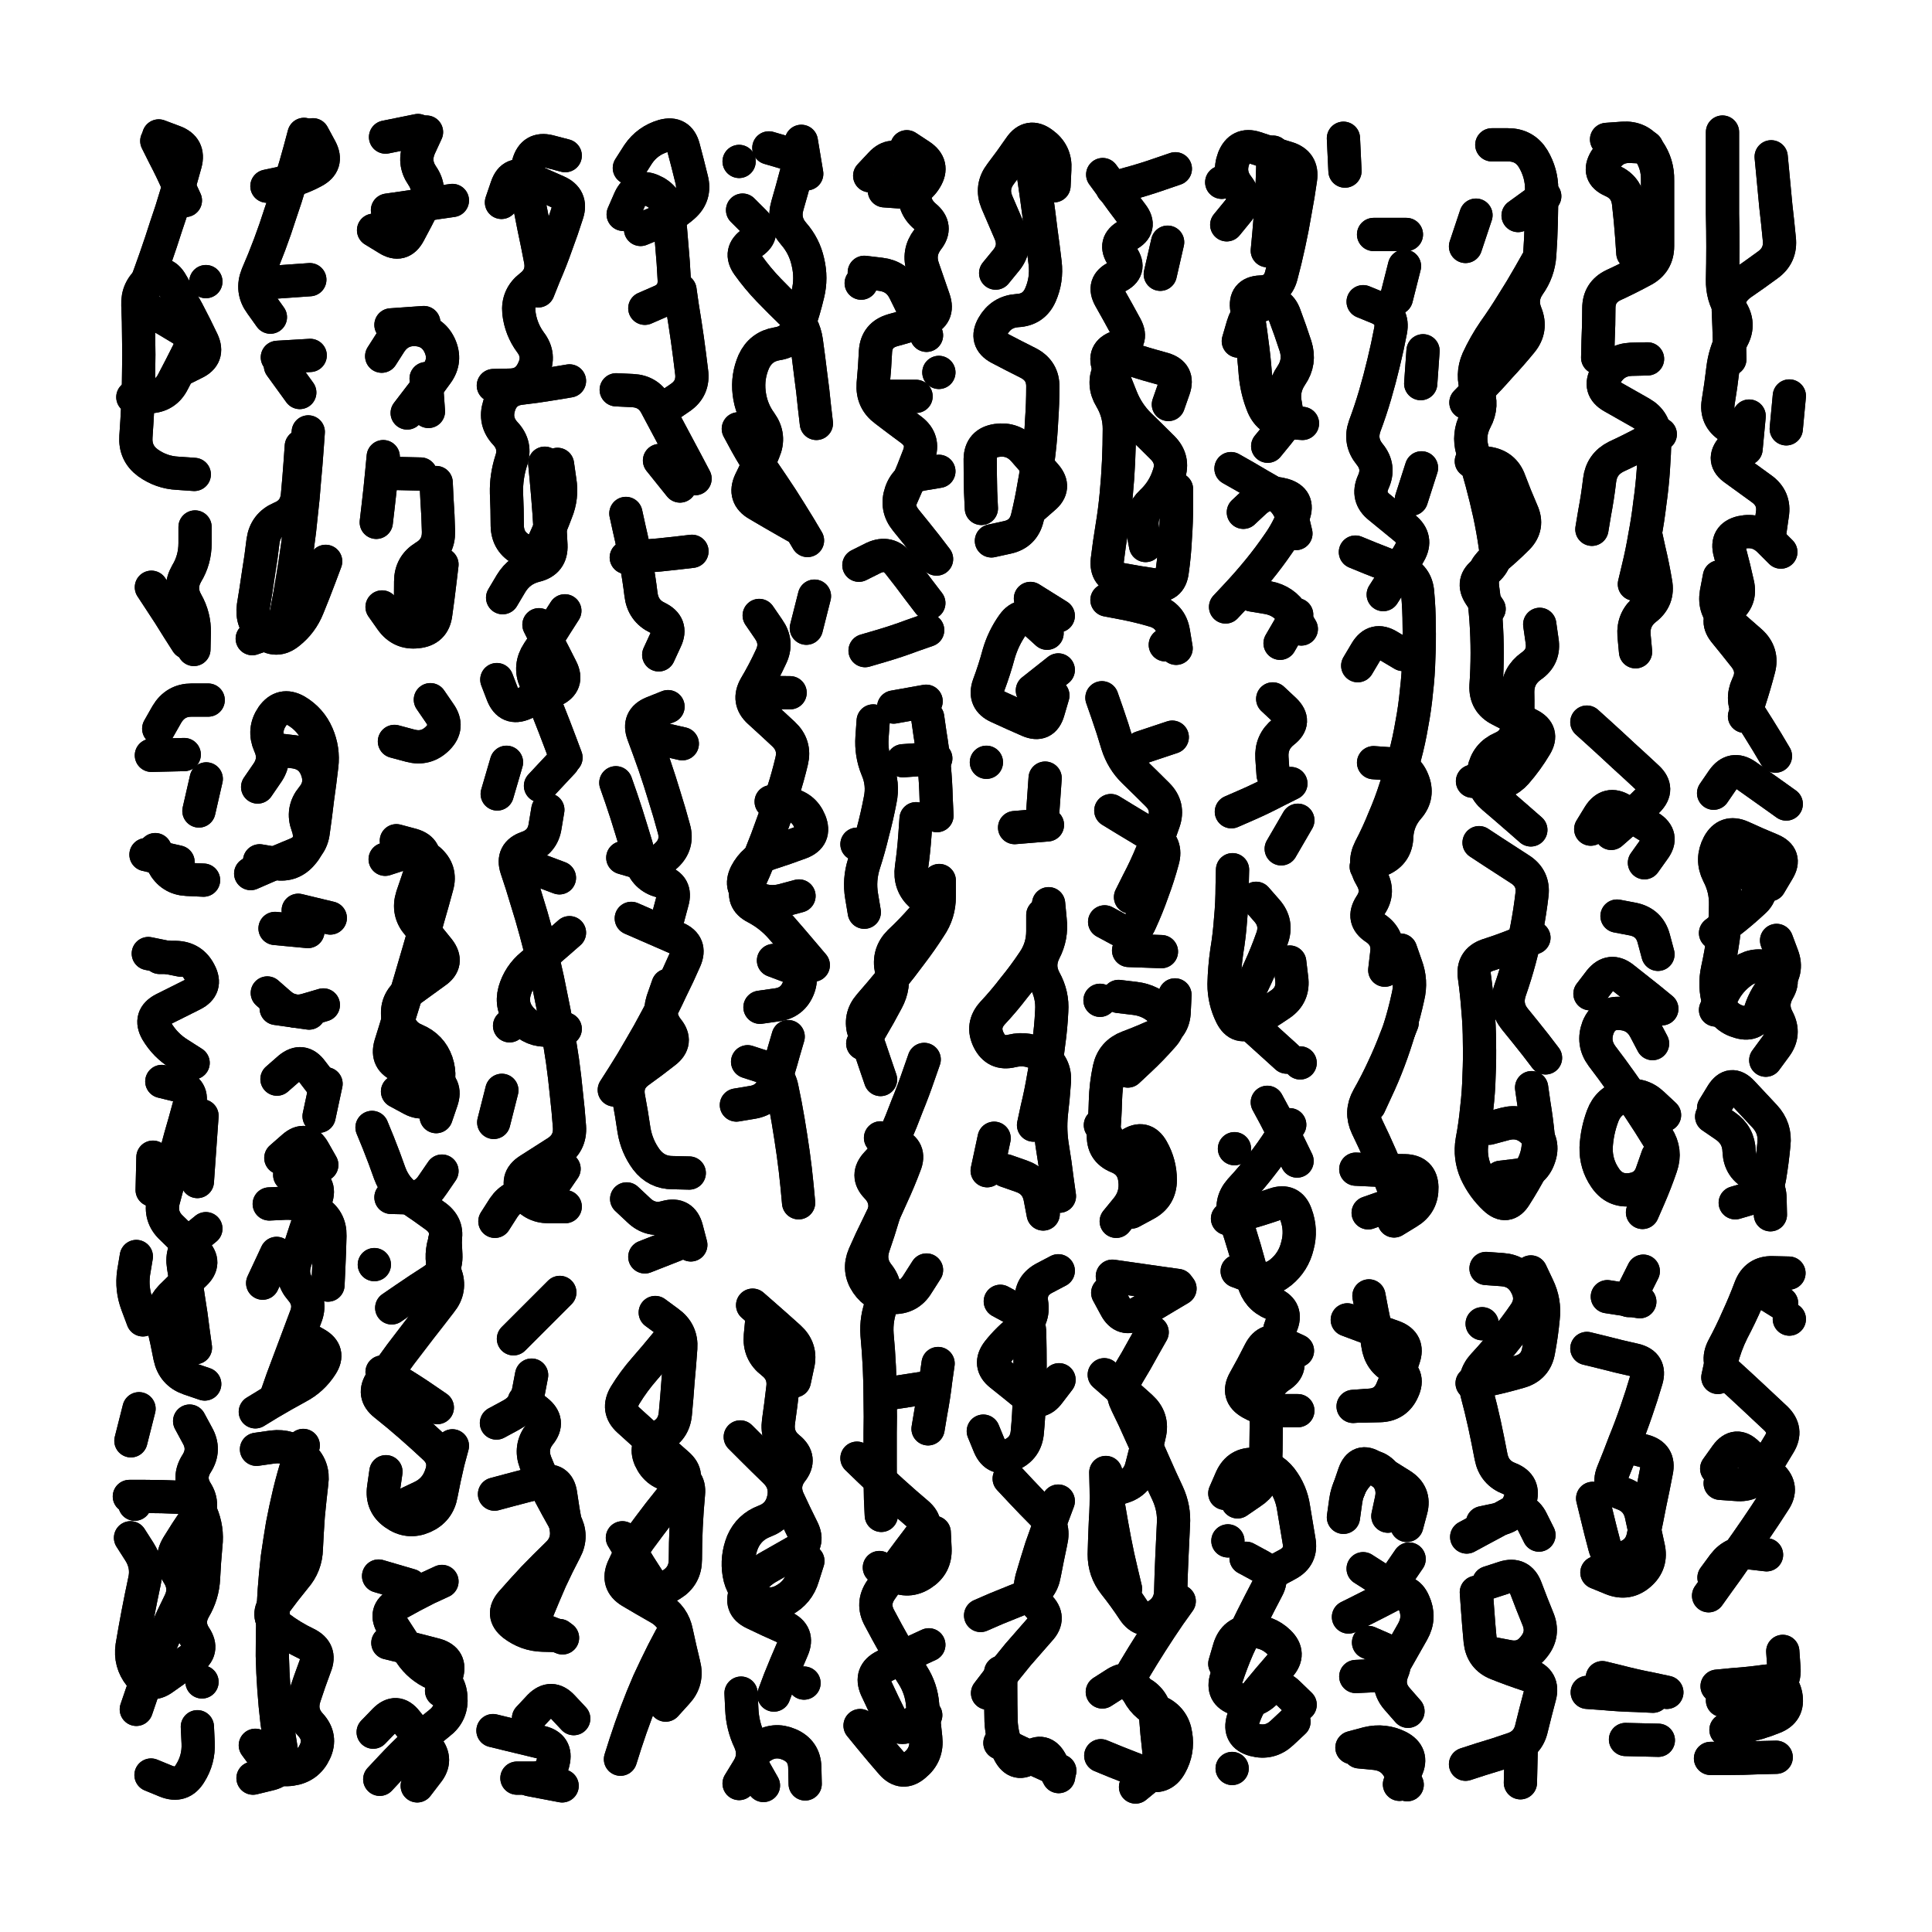
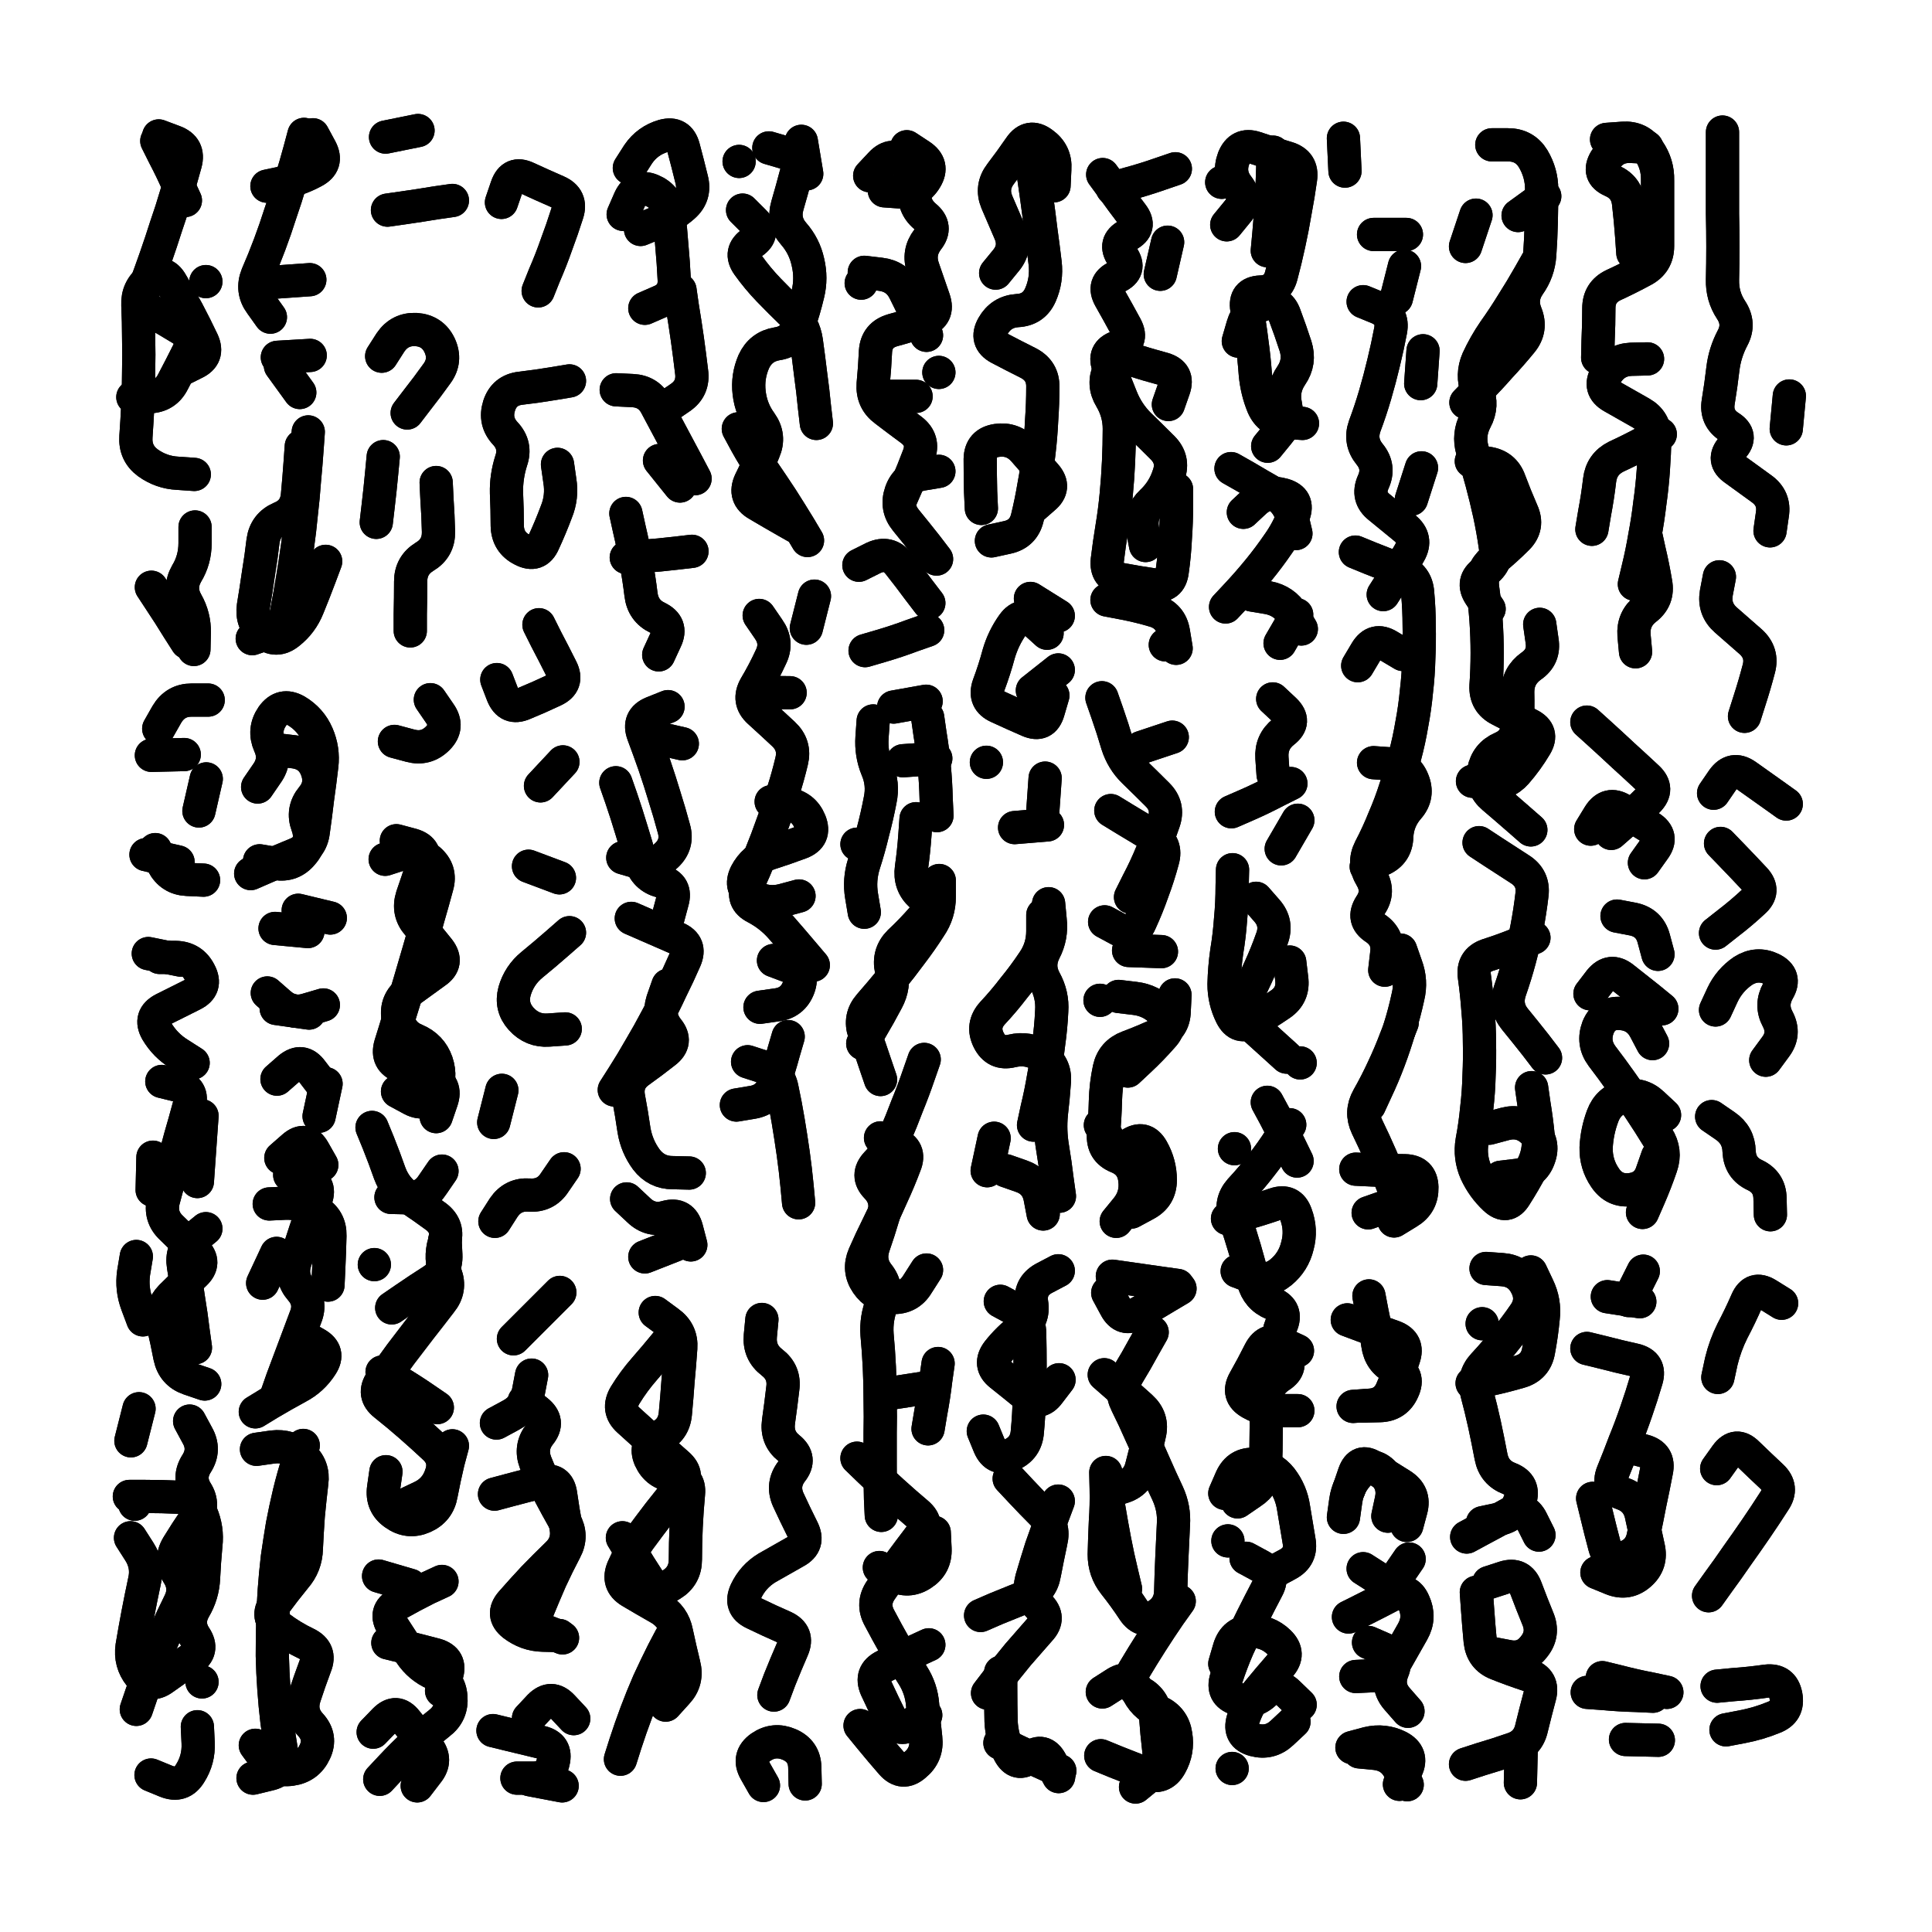
<svg xmlns="http://www.w3.org/2000/svg" viewBox="0 0 5000 5000">
  <title>Infinite Scribble #4824</title>
  <defs>
    <filter id="piece_4824_1_1_filter" x="-100" y="-100" width="5200" height="5200" filterUnits="userSpaceOnUse">
      <feTurbulence result="lineShape_distorted_turbulence" type="turbulence" baseFrequency="11627e-6" numOctaves="3" />
      <feGaussianBlur in="lineShape_distorted_turbulence" result="lineShape_distorted_turbulence_smoothed" stdDeviation="10320e-3" />
      <feDisplacementMap in="SourceGraphic" in2="lineShape_distorted_turbulence_smoothed" result="lineShape_distorted_results_shifted" scale="6880e-2" xChannelSelector="R" yChannelSelector="G" />
      <feOffset in="lineShape_distorted_results_shifted" result="lineShape_distorted" dx="-1720e-2" dy="-1720e-2" />
      <feGaussianBlur in="lineShape_distorted" result="lineShape_1" stdDeviation="4300e-3" />
      <feColorMatrix in="lineShape_1" result="lineShape" type="matrix" values="1 0 0 0 0  0 1 0 0 0  0 0 1 0 0  0 0 0 5160e-3 -2580e-3" />
      <feGaussianBlur in="lineShape" result="shrank_blurred" stdDeviation="10000e-3" />
      <feColorMatrix in="shrank_blurred" result="shrank" type="matrix" values="1 0 0 0 0 0 1 0 0 0 0 0 1 0 0 0 0 0 7200e-3 -3900e-3" />
      <feColorMatrix in="lineShape" result="border_filled" type="matrix" values="0.5 0 0 0 -0.15  0 0.5 0 0 -0.15  0 0 0.5 0 -0.15  0 0 0 1 0" />
      <feComposite in="border_filled" in2="shrank" result="border" operator="out" />
      <feColorMatrix in="lineShape" result="adjustedColor" type="matrix" values="0.95 0 0 0 -0.05  0 0.95 0 0 -0.05  0 0 0.95 0 -0.05  0 0 0 1 0" />
      <feMorphology in="lineShape" result="frost1_shrink" operator="erode" radius="8600e-3" />
      <feColorMatrix in="frost1_shrink" result="frost1" type="matrix" values="2 0 0 0 0.05  0 2 0 0 0.05  0 0 2 0 0.05  0 0 0 0.5 0" />
      <feMorphology in="lineShape" result="frost2_shrink" operator="erode" radius="25800e-3" />
      <feColorMatrix in="frost2_shrink" result="frost2" type="matrix" values="2 0 0 0 0.35  0 2 0 0 0.35  0 0 2 0 0.35  0 0 0 0.5 0" />
      <feMerge result="shapes_linestyle_colors">
        <feMergeNode in="frost1" />
        <feMergeNode in="frost2" />
      </feMerge>
      <feTurbulence result="shapes_linestyle_linestyle_turbulence" type="turbulence" baseFrequency="348e-3" numOctaves="2" />
      <feDisplacementMap in="shapes_linestyle_colors" in2="shapes_linestyle_linestyle_turbulence" result="frost" scale="-57333e-3" xChannelSelector="R" yChannelSelector="G" />
      <feMerge result="shapes_linestyle">
        <feMergeNode in="adjustedColor" />
        <feMergeNode in="frost" />
      </feMerge>
      <feComposite in="shapes_linestyle" in2="shrank" result="shapes_linestyle_cropped" operator="atop" />
      <feComposite in="border" in2="shapes_linestyle_cropped" result="shapes" operator="over" />
    </filter>
    <filter id="piece_4824_1_1_shadow" x="-100" y="-100" width="5200" height="5200" filterUnits="userSpaceOnUse">
      <feColorMatrix in="SourceGraphic" result="result_blackened" type="matrix" values="0 0 0 0 0  0 0 0 0 0  0 0 0 0 0  0 0 0 0.8 0" />
      <feGaussianBlur in="result_blackened" result="result_blurred" stdDeviation="25800e-3" />
      <feComposite in="SourceGraphic" in2="result_blurred" result="result" operator="over" />
    </filter>
    <filter id="piece_4824_1_1_overall" x="-100" y="-100" width="5200" height="5200" filterUnits="userSpaceOnUse">
      <feTurbulence result="background_texture_bumps" type="fractalNoise" baseFrequency="69e-3" numOctaves="3" />
      <feDiffuseLighting in="background_texture_bumps" result="background_texture" surfaceScale="1" diffuseConstant="2" lighting-color="#aaa">
        <feDistantLight azimuth="225" elevation="20" />
      </feDiffuseLighting>
      <feColorMatrix in="background_texture" result="background_texturelightened" type="matrix" values="0.6 0 0 0 0.8  0 0.6 0 0 0.8  0 0 0.6 0 0.8  0 0 0 1 0" />
      <feColorMatrix in="SourceGraphic" result="background_darkened" type="matrix" values="2 0 0 0 -1  0 2 0 0 -1  0 0 2 0 -1  0 0 0 1 0" />
      <feMorphology in="background_darkened" result="background_glow_1_thicken" operator="dilate" radius="0" />
      <feColorMatrix in="background_glow_1_thicken" result="background_glow_1_thicken_colored" type="matrix" values="0 0 0 0 0  0 0 0 0 0  0 0 0 0 0  0 0 0 0.7 0" />
      <feGaussianBlur in="background_glow_1_thicken_colored" result="background_glow_1" stdDeviation="57200e-3" />
      <feMorphology in="background_darkened" result="background_glow_2_thicken" operator="dilate" radius="0" />
      <feColorMatrix in="background_glow_2_thicken" result="background_glow_2_thicken_colored" type="matrix" values="0 0 0 0 0  0 0 0 0 0  0 0 0 0 0  0 0 0 0 0" />
      <feGaussianBlur in="background_glow_2_thicken_colored" result="background_glow_2" stdDeviation="0" />
      <feComposite in="background_glow_1" in2="background_glow_2" result="background_glow" operator="out" />
      <feBlend in="background_glow" in2="background_texturelightened" result="background" mode="normal" />
    </filter>
    <clipPath id="piece_4824_1_1_clip">
      <rect x="0" y="0" width="5000" height="5000" />
    </clipPath>
    <g id="layer_2" filter="url(#piece_4824_1_1_filter)" stroke-width="86" stroke-linecap="round" fill="none">
      <path d="M 428 369 Q 428 369 468 384 Q 508 399 497 440 Q 486 481 473 522 Q 461 563 447 603 Q 434 644 420 684 Q 406 724 391 764 Q 376 804 413 825 Q 450 846 486 868 Q 523 891 504 929 Q 485 967 465 1005 Q 446 1043 403 1044 L 361 1045 M 409 1537 Q 409 1537 432 1572 Q 456 1608 478 1644 L 501 1680 M 550 746 L 550 746" stroke="hsl(92,100%,57%)" />
      <path d="M 797 1172 Q 797 1172 794 1214 Q 791 1257 787 1299 Q 783 1342 743 1358 Q 704 1375 698 1417 Q 693 1460 686 1502 Q 680 1544 673 1586 Q 667 1628 699 1655 Q 732 1682 765 1655 Q 798 1629 814 1589 Q 830 1550 845 1510 L 860 1470 M 743 964 L 793 1033 M 804 365 Q 804 365 793 406 Q 782 447 769 488 Q 757 529 743 569 Q 730 610 715 650 Q 700 690 683 729 Q 667 769 692 803 L 717 838" stroke="hsl(120,100%,57%)" />
      <path d="M 1146 1266 Q 1146 1266 1148 1308 Q 1151 1351 1152 1393 Q 1153 1436 1116 1458 Q 1080 1480 1080 1522 Q 1080 1565 1079 1607 L 1079 1650 M 1071 1086 Q 1071 1086 1097 1052 Q 1123 1019 1148 984 Q 1173 950 1155 911 Q 1137 873 1094 870 Q 1052 868 1028 903 L 1005 939 M 1020 561 Q 1020 561 1062 555 Q 1104 549 1146 542 L 1188 536 M 1009 1199 Q 1009 1199 1005 1241 Q 1001 1284 996 1326 L 991 1369 M 1099 355 L 1015 372" stroke="hsl(150,100%,55%)" />
-       <path d="M 1435 2113 Q 1435 2113 1428 2155 Q 1422 2197 1381 2211 Q 1341 2225 1354 2265 Q 1368 2306 1380 2347 Q 1393 2388 1404 2429 Q 1415 2470 1425 2511 Q 1435 2553 1443 2595 Q 1452 2637 1459 2679 Q 1467 2721 1473 2763 Q 1479 2806 1483 2848 Q 1488 2891 1491 2933 Q 1494 2976 1458 2999 Q 1422 3022 1386 3045 Q 1350 3068 1372 3104 Q 1395 3140 1437 3140 L 1480 3140 M 1294 1015 Q 1294 1015 1336 1014 Q 1379 1014 1397 975 Q 1416 937 1390 903 Q 1365 869 1360 826 Q 1356 784 1390 758 Q 1424 732 1416 690 Q 1408 648 1399 606 Q 1391 564 1382 522 Q 1373 481 1385 440 Q 1397 399 1438 409 L 1480 420 M 1479 1598 Q 1479 1598 1456 1634 Q 1434 1670 1410 1705 Q 1386 1741 1403 1780 Q 1420 1819 1436 1858 Q 1452 1898 1467 1938 L 1482 1978 M 1427 1216 Q 1427 1216 1431 1258 Q 1435 1301 1438 1343 Q 1441 1386 1443 1428 Q 1445 1471 1403 1481 Q 1362 1491 1340 1527 L 1318 1564 M 1328 1990 L 1304 2072 M 1336 2672 L 1336 2672" stroke="hsl(186,100%,55%)" />
      <path d="M 1675 611 Q 1675 611 1714 595 Q 1754 579 1786 551 Q 1818 523 1807 481 Q 1797 440 1786 399 Q 1775 358 1734 369 Q 1693 381 1669 416 L 1646 452 M 1743 1070 Q 1743 1070 1778 1046 Q 1813 1022 1807 979 Q 1802 937 1796 894 Q 1790 852 1783 810 L 1777 768 M 1638 1460 Q 1638 1460 1680 1457 Q 1723 1454 1765 1449 L 1808 1444 M 1777 1275 L 1724 1209" stroke="hsl(196,100%,56%)" />
      <path d="M 2013 2092 Q 2013 2092 2055 2098 Q 2097 2104 2113 2143 Q 2129 2183 2089 2198 Q 2049 2213 2008 2226 Q 1968 2240 1948 2278 Q 1929 2316 1966 2337 Q 2003 2358 2044 2347 L 2085 2336 M 1952 2765 Q 1952 2765 1992 2778 Q 2033 2792 2041 2834 Q 2050 2876 2057 2918 Q 2064 2960 2070 3002 Q 2076 3045 2080 3087 L 2084 3130 M 2007 400 Q 2007 400 2048 412 Q 2089 425 2078 466 Q 2067 508 2055 549 Q 2043 590 2071 622 Q 2099 654 2108 695 Q 2118 737 2108 778 Q 2098 820 2084 860 Q 2070 901 2028 907 Q 1986 914 1968 953 Q 1951 992 1956 1034 Q 1961 1077 1986 1111 Q 2011 1146 1994 1185 Q 1978 1225 1959 1263 Q 1941 1302 1978 1323 Q 2015 1345 2052 1366 L 2089 1387 M 1977 1809 L 2062 1810 M 2125 1560 L 2104 1643 M 2019 2503 Q 2019 2503 2059 2518 Q 2099 2533 2084 2573 Q 2069 2613 2026 2618 L 1984 2624" stroke="hsl(219,100%,60%)" />
      <path d="M 2268 472 Q 2268 472 2297 441 Q 2326 410 2358 437 Q 2391 465 2385 507 Q 2379 550 2411 577 Q 2444 604 2418 637 Q 2392 671 2406 711 Q 2420 752 2434 792 Q 2448 833 2408 847 Q 2368 861 2327 872 Q 2286 884 2283 926 Q 2281 969 2277 1011 Q 2274 1054 2308 1079 Q 2342 1105 2376 1130 Q 2410 1156 2395 1196 Q 2380 1236 2363 1275 L 2346 1314 M 2246 750 L 2246 750 M 2421 1578 Q 2421 1578 2395 1544 Q 2370 1510 2343 1476 Q 2317 1443 2278 1461 L 2240 1480 M 2447 981 L 2447 981" stroke="hsl(228,100%,61%)" />
      <path d="M 2727 1656 Q 2727 1656 2695 1627 Q 2664 1599 2639 1633 Q 2614 1668 2602 1709 Q 2591 1750 2576 1790 Q 2562 1830 2601 1847 Q 2640 1865 2679 1882 Q 2718 1899 2730 1858 L 2742 1817 M 2716 2116 L 2722 2031 M 2682 402 Q 2682 402 2688 444 Q 2694 486 2700 528 Q 2706 571 2711 613 Q 2717 656 2722 698 Q 2727 741 2710 780 Q 2693 819 2650 821 Q 2608 824 2587 861 Q 2566 898 2603 918 Q 2641 938 2679 957 Q 2717 977 2716 1019 Q 2716 1062 2713 1104 Q 2711 1147 2706 1189 Q 2701 1232 2693 1274 Q 2686 1316 2676 1357 Q 2666 1399 2624 1408 L 2583 1417 M 2620 3047 Q 2620 3047 2660 3061 Q 2701 3075 2709 3117 L 2717 3159 M 2731 2356 Q 2731 2356 2735 2398 Q 2740 2441 2720 2479 Q 2701 2517 2721 2554 Q 2742 2592 2739 2634 Q 2737 2677 2731 2719 Q 2726 2762 2718 2804 Q 2711 2846 2701 2887 L 2692 2929" stroke="hsl(248,100%,62%)" />
      <path d="M 2982 1429 Q 2982 1429 2974 1387 Q 2967 1345 2998 1316 Q 3029 1287 3042 1246 Q 3056 1206 3026 1176 Q 2996 1146 2965 1116 Q 2935 1086 2919 1046 Q 2904 1007 2887 968 Q 2870 929 2910 915 Q 2951 901 2931 863 Q 2911 826 2890 789 Q 2869 752 2907 734 Q 2946 716 2922 681 Q 2898 646 2935 626 Q 2973 606 2947 572 Q 2921 538 2896 503 L 2871 469 M 3061 1695 Q 3061 1695 3054 1653 Q 3047 1611 3006 1598 Q 2966 1586 2924 1578 L 2882 1570" stroke="hsl(256,100%,62%)" />
      <path d="M 3189 1588 Q 3189 1588 3218 1557 Q 3247 1526 3274 1493 Q 3301 1460 3325 1425 Q 3350 1390 3365 1350 Q 3380 1310 3339 1298 Q 3298 1286 3266 1314 L 3235 1343 M 3330 1682 L 3373 1608 M 3297 666 Q 3297 666 3301 623 Q 3305 581 3307 538 Q 3310 496 3311 453 L 3312 411 M 3222 900 Q 3222 900 3234 859 Q 3246 818 3287 805 Q 3328 793 3342 833 Q 3357 873 3370 913 Q 3383 954 3359 989 Q 3335 1024 3344 1065 Q 3353 1107 3325 1139 L 3298 1172 M 3179 489 L 3179 489" stroke="hsl(268,100%,61%)" />
      <path d="M 3526 3043 Q 3526 3043 3568 3045 Q 3611 3047 3653 3047 Q 3696 3048 3697 3090 Q 3698 3133 3661 3155 L 3625 3177 M 3498 460 L 3494 375 M 3553 2260 Q 3553 2260 3592 2242 Q 3631 2225 3632 2182 Q 3634 2140 3662 2108 Q 3690 2076 3673 2036 Q 3657 1997 3614 1994 L 3572 1991 M 3642 2476 Q 3642 2476 3656 2516 Q 3671 2556 3661 2597 Q 3652 2639 3639 2680 Q 3627 2721 3612 2761 Q 3597 2801 3579 2839 L 3561 2878 M 3597 1556 Q 3597 1556 3620 1520 Q 3644 1485 3665 1448 Q 3686 1411 3653 1384 Q 3620 1357 3587 1330 Q 3554 1304 3571 1265 Q 3589 1226 3562 1193 Q 3535 1160 3549 1120 Q 3564 1080 3576 1039 Q 3588 998 3598 956 Q 3608 915 3616 873 Q 3624 831 3584 814 L 3545 798 M 3648 1711 Q 3648 1711 3611 1689 Q 3575 1667 3553 1703 L 3531 1740 M 3572 624 L 3657 624" stroke="hsl(291,100%,59%)" />
      <path d="M 3946 575 L 4015 525 M 3871 1593 Q 3871 1593 3847 1557 Q 3824 1522 3859 1497 Q 3894 1473 3887 1431 Q 3881 1389 3872 1347 Q 3863 1306 3852 1265 Q 3841 1224 3828 1183 Q 3816 1142 3836 1104 Q 3856 1067 3840 1027 Q 3825 987 3842 948 Q 3860 909 3884 874 Q 3909 839 3931 803 Q 3954 767 3975 730 L 3996 693 M 3981 2832 Q 3981 2832 3987 2874 Q 3994 2916 3998 2958 Q 4002 3001 3982 3038 Q 3962 3076 3939 3112 Q 3917 3148 3886 3119 Q 3855 3090 3837 3051 Q 3820 3012 3827 2970 Q 3835 2928 3839 2885 Q 3844 2843 3845 2800 Q 3847 2758 3846 2715 Q 3846 2673 3842 2630 Q 3839 2588 3833 2545 Q 3827 2503 3867 2489 Q 3908 2476 3947 2460 L 3987 2444 M 3979 2165 Q 3979 2165 3947 2137 Q 3915 2109 3882 2081 Q 3850 2054 3857 2012 Q 3865 1970 3904 1953 Q 3943 1936 3944 1893 Q 3946 1851 3945 1808 Q 3945 1766 3980 1741 Q 4015 1717 4008 1675 L 4002 1633" stroke="hsl(310,100%,56%)" />
      <path d="M 4175 378 Q 4175 378 4217 375 Q 4260 372 4284 407 Q 4308 442 4307 484 Q 4307 527 4307 569 Q 4307 612 4307 654 Q 4307 697 4269 717 Q 4232 737 4193 755 Q 4155 773 4155 815 Q 4155 858 4153 900 L 4152 943 M 4137 1387 Q 4137 1387 4144 1345 Q 4152 1303 4157 1260 Q 4162 1218 4200 1199 Q 4239 1181 4276 1161 L 4314 1141 M 4276 1400 Q 4276 1400 4285 1441 Q 4295 1483 4302 1525 Q 4310 1567 4276 1593 Q 4243 1619 4246 1661 L 4250 1704" stroke="hsl(285,100%,57%)" />
      <path d="M 4587 2761 Q 4587 2761 4612 2727 Q 4638 2693 4618 2655 Q 4598 2618 4619 2581 Q 4641 2544 4602 2525 Q 4564 2507 4528 2530 Q 4493 2554 4475 2592 L 4457 2631 M 4598 1391 Q 4598 1391 4604 1349 Q 4611 1307 4576 1282 Q 4542 1257 4507 1232 Q 4472 1208 4500 1176 Q 4529 1145 4493 1122 Q 4457 1099 4464 1057 Q 4471 1015 4476 972 Q 4481 930 4501 892 Q 4521 855 4497 819 Q 4474 784 4475 741 Q 4476 699 4476 656 Q 4476 614 4475 571 Q 4475 529 4475 486 Q 4475 444 4475 401 L 4475 359 M 4648 1042 L 4640 1127 M 4457 2432 Q 4457 2432 4490 2406 Q 4524 2380 4555 2351 Q 4587 2323 4558 2292 Q 4529 2261 4499 2230 L 4470 2200 M 4640 2098 Q 4640 2098 4605 2073 Q 4571 2049 4536 2024 Q 4501 2000 4476 2035 L 4452 2070 M 4532 1871 Q 4532 1871 4545 1830 Q 4558 1790 4569 1748 Q 4580 1707 4548 1678 Q 4516 1650 4484 1622 Q 4452 1594 4459 1552 L 4467 1510 M 4599 3161 Q 4599 3161 4598 3118 Q 4597 3076 4558 3058 Q 4520 3040 4518 2997 Q 4517 2955 4482 2931 L 4447 2907" stroke="hsl(274,100%,57%)" />
      <path d="M 395 2229 L 478 2248 M 528 4486 Q 528 4486 530 4528 Q 532 4571 509 4607 Q 487 4643 447 4627 L 408 4611 M 508 3695 Q 508 3695 528 3732 Q 549 3769 526 3805 Q 503 3841 525 3877 Q 548 3913 523 3947 Q 499 3982 477 4018 Q 455 4055 478 4091 Q 501 4127 482 4165 Q 463 4203 446 4242 Q 429 4281 413 4320 Q 398 4360 384 4400 L 370 4441 M 428 1903 Q 428 1903 449 1866 Q 471 1829 513 1829 L 556 1829 M 540 4370 L 540 4370 M 523 3505 Q 523 3505 517 3462 Q 512 3420 505 3378 Q 499 3336 492 3294 Q 485 3252 517 3224 L 550 3197 M 540 2905 Q 540 2905 537 2947 Q 534 2990 531 3032 L 528 3075 M 387 3433 Q 387 3433 372 3393 Q 357 3353 363 3311 L 370 3269 M 430 2495 Q 430 2495 472 2495 Q 515 2496 534 2534 Q 554 2572 516 2591 Q 478 2610 440 2629 Q 402 2649 423 2686 Q 445 2723 481 2745 L 517 2768 M 366 3910 L 366 3910 M 551 2033 L 532 2116 M 356 3746 L 377 3663 M 413 3012 L 411 3097" stroke="hsl(120,100%,55%)" />
      <path d="M 854 2618 Q 854 2618 813 2630 Q 773 2643 741 2615 L 709 2587 M 802 3758 Q 802 3758 789 3798 Q 776 3839 766 3880 Q 756 3922 748 3964 Q 741 4006 735 4048 Q 730 4091 727 4133 Q 724 4176 723 4218 Q 722 4261 722 4303 Q 723 4346 726 4388 Q 729 4431 734 4473 Q 740 4516 747 4558 Q 755 4600 713 4609 L 672 4619 M 789 2373 L 872 2393 M 744 3014 Q 744 3014 776 2986 Q 808 2958 829 2995 L 850 3032 M 684 2054 Q 684 2054 708 2019 Q 733 1984 715 1945 Q 698 1906 722 1871 Q 747 1836 784 1857 Q 821 1879 838 1918 Q 855 1957 850 1999 Q 845 2042 839 2084 Q 834 2127 828 2169 Q 823 2212 783 2228 Q 744 2244 705 2261 L 666 2278 M 798 3474 Q 798 3474 835 3495 Q 872 3516 849 3551 Q 826 3587 788 3607 Q 751 3627 714 3649 L 678 3671 M 734 2810 Q 734 2810 766 2782 Q 799 2755 824 2789 L 850 2823 M 866 3343 Q 866 3343 868 3300 Q 870 3258 871 3215 Q 872 3173 835 3151 Q 799 3130 756 3131 L 714 3133 M 733 3261 L 697 3338" stroke="hsl(153,100%,54%)" />
      <path d="M 1097 4639 Q 1097 4639 1123 4605 Q 1150 4572 1123 4539 Q 1096 4506 1069 4472 Q 1043 4439 1013 4469 L 983 4500 M 1021 4269 Q 1021 4269 1062 4279 Q 1104 4289 1145 4300 Q 1186 4312 1173 4352 L 1160 4393 M 1016 3826 Q 1016 3826 1010 3868 Q 1004 3911 1039 3935 Q 1074 3960 1113 3943 Q 1152 3926 1159 3884 Q 1167 3842 1177 3800 L 1188 3759 M 997 4096 L 1079 4120 M 1161 3048 Q 1161 3048 1137 3083 Q 1114 3119 1071 3117 L 1029 3116 M 1043 2193 Q 1043 2193 1084 2204 Q 1125 2216 1111 2256 Q 1098 2297 1084 2337 Q 1071 2378 1099 2410 Q 1127 2442 1153 2475 Q 1179 2509 1144 2533 Q 1109 2558 1075 2583 Q 1041 2609 1047 2651 Q 1054 2693 1093 2709 Q 1133 2726 1147 2766 Q 1161 2807 1141 2844 Q 1121 2882 1083 2862 L 1046 2842 M 1038 1936 Q 1038 1936 1079 1947 Q 1120 1958 1150 1928 Q 1180 1898 1155 1863 L 1131 1828 M 1031 3402 Q 1031 3402 1066 3378 Q 1101 3354 1137 3331 Q 1173 3308 1171 3265 L 1169 3223 M 1149 3660 Q 1149 3660 1114 3636 Q 1079 3612 1042 3590 L 1006 3568" stroke="hsl(181,100%,54%)" />
      <path d="M 1753 4255 Q 1753 4255 1733 4293 Q 1714 4331 1696 4370 Q 1679 4409 1664 4449 Q 1649 4489 1636 4529 L 1623 4570 M 1746 2567 Q 1746 2567 1732 2607 Q 1719 2648 1745 2681 Q 1772 2714 1738 2740 Q 1705 2766 1670 2791 Q 1636 2816 1644 2858 Q 1652 2900 1658 2942 Q 1665 2984 1690 3018 Q 1716 3052 1758 3052 L 1801 3053 M 1713 3414 Q 1713 3414 1747 3439 Q 1782 3464 1779 3506 Q 1776 3549 1772 3591 Q 1769 3634 1765 3676 Q 1761 3719 1722 3736 Q 1683 3754 1700 3793 Q 1718 3832 1760 3836 Q 1803 3841 1799 3883 Q 1795 3926 1793 3968 Q 1791 4011 1791 4053 Q 1791 4096 1755 4118 Q 1719 4141 1695 4105 Q 1672 4070 1650 4033 L 1628 3997 M 1611 2043 Q 1611 2043 1625 2083 Q 1639 2124 1651 2164 Q 1664 2205 1675 2246 Q 1687 2287 1728 2298 Q 1769 2310 1757 2351 L 1746 2392 M 1700 1923 L 1783 1942 M 1686 3270 L 1765 3239" stroke="hsl(214,100%,60%)" />
      <path d="M 2409 2759 Q 2409 2759 2395 2799 Q 2381 2840 2365 2879 Q 2350 2919 2333 2958 Q 2316 2997 2286 3028 Q 2257 3059 2286 3089 Q 2316 3120 2304 3161 Q 2292 3202 2278 3242 Q 2264 3283 2290 3316 Q 2317 3350 2300 3389 Q 2284 3429 2287 3471 Q 2291 3514 2293 3556 Q 2295 3599 2295 3641 Q 2296 3684 2295 3726 Q 2295 3769 2295 3811 Q 2295 3854 2296 3896 L 2298 3939 M 2388 2136 Q 2388 2136 2385 2178 Q 2382 2221 2376 2263 Q 2370 2306 2401 2334 Q 2433 2363 2404 2394 Q 2376 2426 2345 2455 Q 2315 2485 2324 2527 Q 2333 2569 2313 2606 Q 2293 2644 2271 2681 L 2250 2718 M 2419 3715 Q 2419 3715 2426 3673 Q 2434 3631 2439 3588 L 2445 3546 M 2293 4074 Q 2293 4074 2330 4094 Q 2368 4114 2403 4091 Q 2439 4068 2437 4025 L 2435 3983 M 2421 4274 Q 2421 4274 2382 4292 Q 2344 4310 2306 4329 Q 2268 4348 2285 4387 Q 2303 4426 2322 4464 Q 2341 4502 2377 4479 L 2413 4456 M 2354 1986 L 2439 1980 M 2414 1832 L 2330 1847 M 2235 2202 L 2235 2202" stroke="hsl(244,100%,63%)" />
      <path d="M 2943 2339 Q 2943 2339 2962 2301 Q 2982 2263 2998 2224 Q 3015 2185 3029 2144 Q 3043 2104 3013 2074 Q 2983 2044 2952 2014 Q 2922 1985 2909 1944 Q 2897 1903 2883 1863 L 2869 1823 M 3058 2592 Q 3058 2592 3056 2634 Q 3055 2677 3016 2694 Q 2977 2712 2937 2727 Q 2897 2742 2888 2783 Q 2879 2825 2878 2867 Q 2877 2910 2873 2952 Q 2870 2995 2909 3011 Q 2949 3027 2954 3069 Q 2960 3112 2933 3145 L 2906 3178 M 2864 2606 L 2864 2606 M 3023 2480 L 2938 2477" stroke="hsl(265,100%,62%)" />
      <path d="M 3312 4086 Q 3312 4086 3349 4066 Q 3387 4046 3379 4004 Q 3372 3962 3365 3920 Q 3359 3878 3333 3844 Q 3307 3811 3264 3807 Q 3222 3804 3204 3843 L 3187 3882 M 3219 3307 Q 3219 3307 3259 3322 Q 3299 3337 3332 3310 Q 3365 3283 3375 3241 Q 3386 3200 3371 3160 Q 3357 3120 3316 3134 Q 3276 3148 3235 3159 L 3194 3171 M 3297 2870 Q 3297 2870 3317 2907 Q 3337 2945 3355 2983 L 3374 3022 M 3312 2022 Q 3312 2022 3309 1979 Q 3306 1937 3339 1911 Q 3373 1885 3342 1855 L 3311 1826 M 3268 2342 Q 3268 2342 3296 2374 Q 3324 2406 3309 2446 Q 3295 2486 3277 2525 Q 3260 2564 3240 2601 Q 3220 2639 3252 2667 Q 3284 2696 3315 2724 L 3347 2753 M 3212 2990 L 3212 2990 M 3333 2214 L 3376 2140 M 3366 4473 Q 3366 4473 3335 4502 Q 3304 4531 3263 4520 Q 3222 4509 3234 4468 Q 3247 4427 3274 4394 Q 3301 4361 3329 4329 Q 3358 4297 3327 4267 Q 3297 4238 3254 4239 Q 3212 4241 3199 4282 L 3187 4323 M 3376 3668 Q 3376 3668 3333 3668 Q 3291 3669 3254 3648 Q 3217 3627 3238 3590 Q 3259 3553 3278 3515 Q 3298 3477 3336 3495 L 3375 3513 M 3195 4005 L 3195 4005" stroke="hsl(285,100%,60%)" />
      <path d="M 4273 2250 Q 4273 2250 4298 2215 Q 4323 2181 4287 2158 Q 4251 2136 4215 2113 Q 4179 2091 4156 2127 L 4134 2163 M 4268 3155 Q 4268 3155 4285 3116 Q 4302 3077 4316 3036 Q 4330 2996 4307 2960 Q 4285 2924 4261 2888 Q 4238 2853 4213 2818 Q 4189 2784 4163 2750 Q 4138 2716 4153 2676 Q 4169 2637 4211 2640 Q 4254 2643 4274 2680 L 4294 2718 M 4202 2388 Q 4202 2388 4244 2396 Q 4286 2405 4297 2446 L 4308 2487" stroke="hsl(295,100%,57%)" />
      <path d="M 1297 3884 Q 1297 3884 1338 3873 Q 1379 3862 1420 3852 Q 1462 3842 1468 3884 Q 1474 3927 1482 3969 Q 1490 4011 1459 4040 Q 1428 4070 1398 4101 Q 1369 4132 1341 4164 Q 1313 4196 1346 4222 Q 1380 4248 1422 4249 L 1465 4250 M 1393 3576 Q 1393 3576 1385 3618 Q 1377 3660 1339 3680 L 1302 3700 M 1293 4496 Q 1293 4496 1334 4506 Q 1376 4516 1417 4526 Q 1459 4536 1449 4577 Q 1440 4619 1397 4619 L 1355 4619" stroke="hsl(204,100%,59%)" />
      <path d="M 1989 3432 Q 1989 3432 1985 3474 Q 1981 3517 2015 3543 Q 2049 3569 2043 3611 Q 2038 3654 2032 3696 Q 2026 3739 2059 3765 Q 2092 3792 2066 3825 Q 2040 3859 2057 3898 Q 2075 3937 2094 3975 Q 2113 4013 2076 4033 Q 2039 4054 2002 4075 Q 1966 4097 1948 4135 Q 1930 4174 1968 4192 Q 2007 4211 2046 4228 Q 2085 4246 2068 4285 Q 2051 4324 2035 4364 L 2020 4404 M 2101 4634 Q 2101 4634 2100 4591 Q 2099 4549 2060 4532 Q 2021 4515 1986 4539 Q 1951 4564 1972 4601 L 1993 4638" stroke="hsl(235,100%,63%)" />
      <path d="M 2606 3385 Q 2606 3385 2643 3405 Q 2681 3425 2682 3467 Q 2683 3510 2683 3552 Q 2683 3595 2681 3637 Q 2680 3680 2676 3722 Q 2673 3765 2634 3782 Q 2595 3799 2578 3760 L 2562 3721 M 2605 4528 Q 2605 4528 2643 4546 Q 2682 4565 2721 4582 L 2760 4600 M 2573 4399 Q 2573 4399 2599 4365 Q 2625 4332 2652 4299 Q 2680 4267 2708 4235 Q 2737 4204 2706 4174 Q 2676 4145 2687 4104 Q 2699 4063 2712 4022 Q 2726 3982 2741 3942 L 2756 3902" stroke="hsl(261,100%,62%)" />
      <path d="M 2866 4561 Q 2866 4561 2905 4577 Q 2945 4593 2985 4608 Q 3025 4623 3046 4586 Q 3067 4549 3060 4507 Q 3054 4465 3015 4447 Q 2976 4430 2959 4390 Q 2943 4351 2906 4373 L 2870 4396 M 2999 3465 Q 2999 3465 2978 3502 Q 2958 3539 2936 3575 Q 2914 3612 2933 3650 Q 2952 3688 2969 3727 Q 2987 3766 3004 3805 Q 3021 3844 3039 3882 Q 3057 3921 3054 3963 Q 3052 4006 3050 4048 Q 3048 4091 3047 4133 Q 3047 4176 3011 4198 Q 2975 4221 2951 4185 Q 2928 4150 2901 4116 Q 2875 4083 2875 4040 Q 2876 3998 2878 3955 Q 2881 3913 2880 3870 L 2879 3828 M 2896 3320 Q 2896 3320 2938 3326 Q 2980 3332 3022 3338 L 3065 3344" stroke="hsl(276,100%,61%)" />
      <path d="M 3560 3371 Q 3560 3371 3568 3413 Q 3577 3455 3583 3497 Q 3589 3540 3627 3558 Q 3666 3576 3648 3615 Q 3631 3654 3588 3655 L 3546 3656 M 3659 4636 Q 3659 4636 3639 4598 Q 3620 4560 3577 4555 L 3535 4551 M 3559 4268 Q 3559 4268 3598 4285 Q 3637 4303 3621 4342 Q 3605 4382 3633 4414 L 3661 4446 M 3664 4052 Q 3664 4052 3640 4087 Q 3617 4123 3581 4100 L 3545 4077 M 3609 3941 Q 3609 3941 3618 3899 Q 3627 3858 3596 3828 Q 3566 3799 3536 3829 Q 3506 3859 3500 3901 L 3494 3944" stroke="hsl(312,100%,57%)" />
      <path d="M 3863 3300 Q 3863 3300 3905 3303 Q 3948 3306 3967 3344 Q 3987 3382 3963 3417 Q 3939 3452 3912 3485 Q 3886 3518 3857 3549 Q 3828 3580 3839 3621 Q 3850 3662 3859 3703 Q 3868 3745 3876 3787 Q 3884 3829 3924 3844 Q 3964 3860 3951 3900 Q 3938 3941 3896 3949 L 3854 3958 M 3954 4546 L 3952 4631 M 3877 4296 Q 3877 4296 3919 4304 Q 3961 4313 3987 4279 Q 4014 4246 3997 4206 Q 3981 4167 3966 4127 Q 3951 4087 3910 4100 L 3870 4113" stroke="hsl(339,100%,53%)" />
      <path d="M 4232 3383 L 4270 3307 M 4125 4397 Q 4125 4397 4167 4400 Q 4210 4404 4252 4405 L 4295 4407 M 4150 4087 Q 4150 4087 4189 4103 Q 4229 4119 4261 4091 Q 4293 4063 4283 4021 Q 4274 3980 4265 3938 Q 4256 3896 4215 3882 Q 4175 3868 4191 3828 Q 4207 3789 4222 3749 Q 4238 3710 4252 3669 Q 4266 3629 4278 3588 Q 4290 3547 4248 3537 Q 4207 3528 4165 3517 L 4124 3507 M 4224 4519 L 4309 4521" stroke="hsl(312,100%,55%)" />
-       <path d="M 4469 3856 Q 4469 3856 4511 3859 Q 4554 3863 4577 3827 Q 4600 3791 4622 3754 Q 4644 3718 4613 3688 Q 4582 3659 4551 3630 Q 4520 3601 4488 3572 Q 4457 3543 4477 3505 Q 4497 3468 4514 3429 Q 4532 3390 4547 3350 Q 4562 3310 4604 3311 L 4647 3312 M 4444 4568 Q 4444 4568 4486 4568 Q 4529 4568 4571 4566 L 4614 4565 M 4453 4100 Q 4453 4100 4478 4066 Q 4504 4032 4546 4036 L 4589 4041 M 4631 4291 Q 4631 4291 4634 4333 Q 4638 4376 4599 4393 Q 4560 4411 4517 4414 L 4475 4418 M 4648 3431 L 4648 3431" stroke="hsl(291,100%,57%)" />
    </g>
    <g id="layer_1" filter="url(#piece_4824_1_1_filter)" stroke-width="86" stroke-linecap="round" fill="none">
      <path d="M 522 1381 Q 522 1381 522 1423 Q 522 1466 500 1502 Q 479 1539 500 1576 Q 521 1613 520 1655 L 519 1698 M 482 976 Q 482 976 520 957 Q 559 939 541 900 Q 523 862 503 824 Q 483 787 461 750 Q 440 713 406 739 Q 372 765 374 807 Q 376 850 376 892 Q 377 935 376 977 Q 376 1020 374 1062 Q 372 1105 369 1147 Q 366 1190 400 1215 Q 435 1240 477 1242 L 520 1245 M 497 536 Q 497 536 479 497 Q 462 458 442 420 L 423 382" stroke="hsl(171,100%,62%)" />
      <path d="M 815 1135 Q 815 1135 812 1177 Q 809 1220 805 1262 Q 802 1305 797 1347 Q 793 1390 787 1432 Q 781 1475 774 1517 Q 767 1559 759 1601 Q 751 1643 710 1656 L 670 1670 M 735 942 L 820 937 M 734 747 L 819 741 M 708 499 Q 708 499 750 490 Q 792 481 829 461 Q 867 441 847 403 L 827 366" stroke="hsl(192,100%,66%)" />
-       <path d="M 1161 1478 Q 1161 1478 1156 1520 Q 1151 1563 1145 1605 Q 1140 1648 1097 1652 Q 1055 1657 1030 1622 L 1006 1588 M 1021 1242 L 1106 1244 M 1029 858 L 1114 852 M 1121 359 Q 1121 359 1103 398 Q 1086 437 1110 472 Q 1134 507 1115 545 Q 1096 583 1076 620 Q 1056 658 1020 635 L 984 613 M 1120 997 L 1126 1082" stroke="hsl(207,100%,70%)" />
      <path d="M 1491 2431 Q 1491 2431 1459 2459 Q 1427 2487 1394 2514 Q 1361 2541 1349 2582 Q 1338 2623 1366 2654 Q 1395 2686 1437 2683 L 1480 2680 M 1412 1634 Q 1412 1634 1431 1672 Q 1451 1710 1470 1748 Q 1489 1786 1450 1804 Q 1412 1822 1373 1838 Q 1334 1855 1318 1815 L 1303 1776 M 1410 770 Q 1410 770 1426 730 Q 1443 691 1457 651 Q 1472 611 1485 570 Q 1498 530 1459 513 Q 1420 496 1381 478 Q 1343 460 1329 500 L 1315 541 M 1477 3042 Q 1477 3042 1453 3077 Q 1430 3113 1387 3110 Q 1345 3107 1321 3142 L 1298 3178 M 1460 1219 Q 1460 1219 1466 1261 Q 1473 1303 1457 1342 Q 1442 1382 1424 1421 Q 1407 1460 1369 1440 Q 1331 1421 1330 1378 Q 1330 1336 1328 1293 Q 1327 1251 1340 1210 Q 1354 1170 1325 1139 Q 1296 1108 1309 1067 Q 1322 1027 1364 1022 Q 1407 1017 1449 1010 L 1491 1003 M 1416 2051 L 1474 1989 M 1385 2259 L 1465 2289 M 1295 2922 L 1316 2839" stroke="hsl(228,100%,72%)" />
      <path d="M 1816 1256 Q 1816 1256 1796 1218 Q 1776 1181 1756 1143 Q 1736 1106 1716 1068 Q 1697 1030 1654 1028 L 1612 1026 M 1637 1346 Q 1637 1346 1646 1387 Q 1656 1429 1663 1471 Q 1671 1513 1676 1555 Q 1681 1598 1719 1616 Q 1758 1635 1740 1673 L 1722 1712 M 1686 815 Q 1686 815 1725 798 Q 1765 782 1762 739 Q 1760 697 1756 654 Q 1753 612 1748 569 Q 1744 527 1704 510 Q 1665 494 1647 533 L 1630 572" stroke="hsl(238,100%,72%)" />
      <path d="M 2057 2700 Q 2057 2700 2045 2741 Q 2034 2782 2020 2822 Q 2007 2863 1965 2870 L 1923 2877 M 2105 467 L 2091 383 M 1982 1610 Q 1982 1610 2006 1645 Q 2031 1680 2012 1718 Q 1994 1757 1972 1794 Q 1951 1831 1982 1859 Q 2014 1888 2045 1917 Q 2076 1946 2066 1987 Q 2056 2029 2043 2069 Q 2031 2110 2016 2150 Q 2002 2190 1986 2229 Q 1970 2269 1952 2308 Q 1935 2347 1973 2366 Q 2011 2386 2039 2418 Q 2067 2450 2094 2482 L 2122 2515 M 2130 1113 Q 2130 1113 2125 1070 Q 2121 1028 2115 985 Q 2110 943 2104 900 Q 2098 858 2067 828 Q 2037 799 2007 768 Q 1978 738 1953 703 Q 1929 669 1964 645 Q 1999 621 1969 591 L 1939 561 M 2107 1416 Q 2107 1416 2085 1379 Q 2063 1343 2040 1307 Q 2017 1272 1993 1237 Q 1969 1202 1948 1164 L 1928 1127 M 1930 435 L 1930 435" stroke="hsl(256,100%,71%)" />
      <path d="M 2256 1701 Q 2256 1701 2297 1689 Q 2338 1677 2378 1662 L 2418 1648 M 2364 397 Q 2364 397 2399 420 Q 2435 444 2413 480 Q 2391 517 2348 514 L 2306 511 M 2254 722 Q 2254 722 2296 727 Q 2339 732 2358 770 Q 2377 809 2396 847 L 2415 885 M 2441 1464 Q 2441 1464 2415 1430 Q 2389 1397 2362 1364 Q 2335 1331 2349 1291 Q 2363 1251 2405 1244 L 2447 1237 M 2303 1043 L 2388 1043" stroke="hsl(264,100%,71%)" />
      <path d="M 2716 2385 Q 2716 2385 2716 2427 Q 2716 2470 2692 2505 Q 2668 2541 2641 2574 Q 2615 2608 2586 2639 Q 2557 2671 2576 2709 Q 2595 2747 2636 2737 Q 2678 2727 2713 2750 Q 2749 2774 2746 2816 Q 2743 2859 2738 2901 Q 2734 2944 2741 2986 Q 2748 3028 2753 3070 L 2759 3113 M 2689 1804 L 2756 1751 M 2594 724 Q 2594 724 2621 691 Q 2648 658 2631 619 Q 2614 580 2597 540 Q 2581 501 2607 467 Q 2633 433 2657 398 Q 2681 363 2715 388 Q 2750 413 2747 455 L 2745 498 M 2557 1333 Q 2557 1333 2555 1290 Q 2554 1248 2554 1205 Q 2555 1163 2597 1157 Q 2639 1151 2667 1183 Q 2695 1215 2723 1247 Q 2751 1279 2718 1306 L 2686 1334 M 2643 2159 L 2728 2152 M 2684 1566 L 2756 1611 M 2572 3047 L 2590 2963 M 2570 1990 L 2570 1990" stroke="hsl(285,100%,69%)" />
      <path d="M 3041 1064 Q 3041 1064 3055 1024 Q 3069 984 3028 972 Q 2987 961 2946 948 Q 2906 935 2888 973 Q 2870 1012 2892 1048 Q 2914 1085 2914 1127 Q 2914 1170 2912 1212 Q 2910 1255 2906 1297 Q 2902 1340 2895 1382 Q 2888 1424 2883 1466 Q 2878 1509 2920 1517 Q 2962 1525 3004 1531 Q 3046 1538 3051 1495 Q 3057 1453 3059 1410 Q 3062 1368 3062 1325 L 3062 1283 M 2896 505 Q 2896 505 2937 493 Q 2978 482 3018 468 L 3059 454 M 3020 727 L 3039 644 M 3033 1686 L 3033 1686" stroke="hsl(295,100%,68%)" />
      <path d="M 3388 1113 Q 3388 1113 3345 1110 Q 3303 1107 3286 1068 Q 3270 1029 3266 986 Q 3263 944 3257 901 Q 3252 859 3244 817 Q 3237 775 3279 773 Q 3322 772 3333 731 Q 3344 690 3353 648 Q 3362 607 3369 565 Q 3377 523 3383 480 Q 3389 438 3348 426 Q 3307 414 3266 400 Q 3226 387 3210 427 Q 3195 467 3221 500 Q 3247 534 3219 566 L 3192 599 M 3257 1557 Q 3257 1557 3299 1564 Q 3341 1572 3363 1608 L 3385 1645 M 3203 1230 Q 3203 1230 3240 1251 Q 3277 1273 3314 1294 Q 3351 1315 3361 1356 L 3371 1398" stroke="hsl(317,100%,65%)" />
      <path d="M 3601 2528 Q 3601 2528 3606 2485 Q 3612 2443 3576 2419 Q 3541 2396 3564 2360 Q 3588 2325 3566 2288 Q 3544 2252 3563 2214 Q 3583 2176 3599 2136 Q 3616 2097 3629 2056 Q 3643 2016 3653 1974 Q 3664 1933 3671 1891 Q 3679 1849 3683 1806 Q 3688 1764 3689 1721 Q 3691 1679 3690 1636 Q 3690 1594 3686 1551 Q 3683 1509 3643 1493 Q 3604 1478 3564 1462 L 3525 1446 M 3631 789 L 3652 706 M 3646 2664 Q 3646 2664 3630 2704 Q 3615 2744 3597 2782 Q 3579 2821 3558 2858 Q 3537 2895 3555 2933 Q 3574 2972 3591 3011 Q 3608 3050 3623 3089 Q 3639 3129 3598 3142 L 3558 3156 M 3670 1309 L 3696 1228 M 3694 1010 L 3700 925" stroke="hsl(0,100%,62%)" />
      <path d="M 3828 2039 Q 3828 2039 3870 2044 Q 3913 2049 3941 2017 Q 3969 1985 3991 1948 Q 4013 1912 3975 1893 Q 3937 1874 3899 1854 Q 3861 1835 3863 1792 Q 3866 1750 3866 1707 Q 3866 1665 3863 1622 Q 3860 1580 3854 1537 Q 3849 1495 3881 1467 Q 3914 1440 3944 1410 Q 3974 1380 3956 1341 Q 3939 1302 3924 1262 Q 3910 1222 3867 1216 L 3825 1211 M 3878 392 Q 3878 392 3920 392 Q 3963 392 3985 428 Q 4007 465 4007 507 Q 4007 550 4006 592 Q 4005 635 4002 677 Q 3999 720 3974 755 Q 3950 790 3966 829 Q 3982 869 3955 902 Q 3928 935 3899 966 Q 3871 998 3841 1028 L 3811 1059 M 4017 2755 Q 4017 2755 3991 2721 Q 3965 2688 3938 2655 Q 3911 2622 3925 2581 Q 3939 2541 3950 2500 Q 3961 2459 3969 2417 Q 3977 2375 3982 2332 Q 3987 2290 3951 2267 Q 3916 2244 3880 2221 L 3845 2198 M 3837 574 L 3810 655 M 3901 3064 Q 3901 3064 3943 3059 Q 3986 3054 4000 3014 Q 4015 2974 3984 2944 Q 3953 2915 3912 2926 L 3871 2937" stroke="hsl(8,100%,61%)" />
      <path d="M 4247 1529 Q 4247 1529 4257 1487 Q 4267 1446 4274 1404 Q 4282 1362 4287 1319 Q 4293 1277 4296 1234 Q 4299 1192 4300 1149 Q 4301 1107 4264 1086 Q 4227 1065 4190 1044 Q 4153 1023 4174 986 Q 4196 949 4238 947 L 4281 946 M 4243 672 Q 4243 672 4240 629 Q 4237 587 4232 544 Q 4228 502 4189 485 Q 4150 468 4172 431 Q 4194 395 4236 396 L 4279 398" stroke="hsl(348,100%,60%)" />
-       <path d="M 4612 1974 Q 4612 1974 4590 1937 Q 4568 1901 4545 1865 Q 4522 1829 4540 1790 Q 4559 1752 4533 1718 Q 4507 1685 4480 1652 Q 4454 1619 4489 1594 Q 4524 1570 4514 1528 Q 4505 1487 4494 1446 Q 4483 1405 4524 1395 Q 4566 1386 4596 1416 L 4626 1446 M 4508 3130 Q 4508 3130 4549 3118 Q 4590 3106 4597 3064 Q 4604 3022 4608 2979 Q 4613 2937 4584 2906 Q 4555 2875 4526 2844 Q 4497 2813 4474 2849 L 4452 2885 M 4494 947 Q 4494 947 4493 904 Q 4492 862 4490 819 Q 4488 777 4523 752 Q 4558 728 4592 703 Q 4627 678 4622 635 Q 4618 593 4613 550 Q 4609 508 4605 465 L 4601 423 M 4597 2307 Q 4597 2307 4619 2270 Q 4641 2234 4602 2217 Q 4563 2201 4524 2183 Q 4485 2166 4465 2203 Q 4445 2241 4464 2279 Q 4484 2317 4483 2359 Q 4483 2402 4477 2444 Q 4471 2486 4462 2527 Q 4453 2569 4465 2610 Q 4478 2651 4519 2662 Q 4560 2674 4573 2633 Q 4586 2593 4615 2562 Q 4645 2531 4630 2491 L 4615 2451 M 4536 1179 L 4544 1094" stroke="hsl(327,100%,60%)" />
      <path d="M 352 3890 Q 352 3890 394 3890 Q 437 3890 479 3892 Q 522 3895 538 3934 Q 555 3974 550 4016 Q 546 4059 544 4101 Q 542 4144 520 4181 Q 499 4218 522 4253 Q 546 4289 510 4312 Q 475 4336 440 4361 Q 406 4386 379 4353 Q 353 4320 359 4278 Q 366 4236 374 4194 Q 382 4152 391 4110 Q 401 4069 378 4033 L 355 3997 M 436 2816 Q 436 2816 477 2826 Q 519 2837 507 2878 Q 496 2919 484 2960 Q 473 3001 462 3042 Q 451 3083 440 3124 Q 430 3166 461 3195 Q 492 3225 522 3255 Q 552 3285 521 3314 Q 490 3343 460 3373 Q 430 3404 439 3445 Q 449 3487 457 3529 Q 466 3571 506 3585 L 547 3599 M 419 2216 Q 419 2216 439 2253 Q 459 2291 501 2293 L 544 2295 M 409 1972 L 494 1970 M 401 2485 L 485 2502" stroke="hsl(192,100%,64%)" />
      <path d="M 678 4534 Q 678 4534 703 4568 Q 729 4602 771 4596 Q 814 4590 832 4551 Q 850 4513 821 4481 Q 792 4450 805 4409 Q 818 4369 833 4329 Q 849 4290 810 4271 Q 772 4253 738 4227 Q 704 4202 729 4167 Q 754 4133 781 4100 Q 809 4068 810 4025 Q 812 3983 815 3940 Q 819 3898 824 3855 Q 830 3813 798 3785 Q 766 3757 723 3762 L 681 3768 M 729 2420 L 814 2428 M 767 3058 Q 767 3058 808 3069 Q 849 3080 835 3120 Q 822 3161 808 3201 Q 795 3242 781 3282 Q 768 3323 796 3355 Q 824 3387 808 3426 Q 793 3466 778 3506 Q 763 3546 748 3586 L 734 3626 M 861 2822 L 843 2906 M 732 2627 L 817 2639 M 737 1958 Q 737 1958 779 1963 Q 822 1969 837 2009 Q 852 2049 825 2081 Q 798 2114 813 2154 Q 828 2194 800 2226 Q 773 2259 731 2252 L 689 2245" stroke="hsl(208,100%,69%)" />
      <path d="M 1069 3910 Q 1069 3910 1107 3892 Q 1146 3874 1159 3833 Q 1173 3793 1142 3764 Q 1111 3735 1079 3707 Q 1047 3679 1013 3652 Q 980 3626 1004 3591 Q 1029 3556 1054 3522 Q 1080 3488 1106 3454 Q 1132 3421 1158 3387 Q 1185 3354 1170 3314 Q 1155 3274 1167 3233 Q 1180 3192 1146 3166 Q 1112 3141 1076 3117 Q 1041 3094 1026 3054 Q 1012 3014 996 2974 L 980 2935 M 1161 4110 Q 1161 4110 1122 4128 Q 1084 4147 1047 4168 Q 1010 4189 1033 4225 Q 1056 4261 1079 4296 Q 1103 4332 1142 4349 Q 1181 4366 1184 4408 Q 1188 4451 1154 4477 Q 1121 4503 1089 4531 Q 1058 4560 1029 4591 L 1000 4622 M 1146 2907 Q 1146 2907 1160 2866 Q 1174 2826 1135 2809 Q 1096 2792 1056 2777 Q 1016 2762 1028 2721 Q 1041 2680 1053 2639 Q 1066 2598 1078 2557 Q 1090 2516 1102 2475 Q 1114 2434 1125 2393 Q 1137 2352 1148 2311 Q 1160 2270 1127 2242 Q 1095 2215 1054 2228 L 1014 2241 M 986 3290 L 986 3290" stroke="hsl(223,100%,72%)" />
      <path d="M 1768 3463 Q 1768 3463 1740 3495 Q 1713 3528 1685 3560 Q 1657 3592 1635 3628 Q 1613 3665 1644 3693 Q 1676 3722 1707 3750 Q 1739 3779 1771 3807 Q 1803 3835 1776 3867 Q 1749 3900 1723 3933 Q 1697 3967 1672 4001 Q 1647 4036 1630 4075 Q 1613 4114 1649 4136 Q 1686 4158 1723 4179 Q 1760 4200 1768 4242 Q 1777 4284 1787 4325 Q 1798 4367 1769 4398 L 1740 4430 M 1639 3120 Q 1639 3120 1670 3149 Q 1701 3179 1742 3167 Q 1783 3156 1794 3197 L 1805 3239 M 1651 2394 Q 1651 2394 1690 2411 Q 1729 2428 1768 2445 Q 1807 2462 1790 2501 Q 1773 2540 1754 2578 Q 1736 2617 1716 2654 Q 1696 2692 1674 2729 Q 1653 2766 1630 2802 L 1607 2838 M 1629 2237 Q 1629 2237 1670 2249 Q 1711 2261 1742 2231 Q 1773 2202 1761 2161 Q 1750 2120 1737 2079 Q 1725 2039 1711 1998 Q 1697 1958 1682 1918 Q 1667 1878 1706 1862 L 1746 1846" stroke="hsl(253,100%,72%)" />
      <path d="M 2296 2962 Q 2296 2962 2335 2977 Q 2375 2993 2359 3032 Q 2344 3072 2326 3111 Q 2309 3150 2290 3188 Q 2271 3226 2254 3265 Q 2237 3304 2261 3339 Q 2285 3374 2327 3375 Q 2370 3377 2392 3340 L 2415 3304 M 2315 3624 L 2399 3611 M 2235 3791 Q 2235 3791 2265 3820 Q 2296 3850 2327 3878 Q 2359 3907 2391 3934 Q 2424 3962 2397 3995 Q 2371 4029 2346 4063 Q 2321 4097 2297 4132 Q 2273 4167 2293 4204 Q 2313 4242 2334 4279 Q 2356 4316 2379 4352 Q 2402 4388 2405 4430 Q 2408 4473 2413 4515 Q 2418 4558 2385 4585 Q 2353 4613 2325 4581 Q 2297 4549 2270 4516 L 2243 4483 M 2448 2296 Q 2448 2296 2448 2338 Q 2448 2381 2424 2416 Q 2401 2452 2375 2486 Q 2350 2520 2323 2553 Q 2296 2586 2268 2618 Q 2240 2650 2254 2690 Q 2269 2730 2282 2770 L 2296 2811 M 2418 1874 Q 2418 1874 2424 1916 Q 2431 1958 2435 2000 Q 2439 2043 2440 2085 L 2442 2128 M 2254 2378 Q 2254 2378 2247 2336 Q 2240 2294 2253 2253 Q 2266 2213 2276 2171 Q 2287 2130 2295 2088 Q 2304 2046 2287 2007 Q 2271 1968 2274 1925 L 2277 1883" stroke="hsl(280,100%,70%)" />
      <path d="M 2936 2789 Q 2936 2789 2967 2760 Q 2998 2731 3026 2699 Q 3055 2668 3026 2637 Q 2997 2606 2954 2601 L 2912 2596 M 2970 1952 L 3051 1925 M 2892 2115 Q 2892 2115 2928 2137 Q 2965 2159 3001 2181 Q 3038 2203 3026 2244 Q 3015 2285 3000 2325 Q 2986 2365 2968 2404 Q 2951 2443 2913 2423 L 2876 2403 M 2945 3154 Q 2945 3154 2982 3134 Q 3020 3114 3020 3071 Q 3020 3029 2999 2992 Q 2978 2955 2942 2979 Q 2907 3003 2886 2966 L 2865 2929" stroke="hsl(310,100%,66%)" />
      <path d="M 3242 4050 Q 3242 4050 3279 4070 Q 3317 4091 3297 4128 Q 3277 4166 3258 4204 Q 3239 4242 3221 4281 Q 3204 4320 3191 4360 Q 3178 4401 3218 4414 Q 3259 4428 3290 4399 Q 3321 4370 3351 4399 L 3382 4429 M 3204 2118 Q 3204 2118 3243 2101 Q 3282 2084 3320 2064 L 3358 2045 M 3355 2928 Q 3355 2928 3331 2963 Q 3308 2999 3282 3032 Q 3256 3066 3227 3097 Q 3199 3129 3213 3169 Q 3227 3210 3239 3251 Q 3251 3292 3261 3333 Q 3272 3375 3311 3391 Q 3350 3408 3333 3447 Q 3317 3486 3341 3521 Q 3365 3556 3329 3579 Q 3294 3602 3294 3644 Q 3295 3687 3294 3729 Q 3294 3772 3292 3814 Q 3291 3857 3255 3880 L 3220 3904 M 3206 4594 L 3206 4594 M 3355 2507 Q 3355 2507 3360 2549 Q 3366 2592 3331 2616 Q 3296 2640 3259 2661 Q 3223 2683 3204 2645 Q 3185 2607 3185 2564 Q 3186 2522 3192 2480 Q 3199 2438 3202 2395 Q 3206 2353 3206 2310 L 3207 2268 M 3382 2768 L 3382 2768" stroke="hsl(348,100%,63%)" />
      <path d="M 4307 3010 Q 4307 3010 4293 3050 Q 4280 3091 4237 3096 Q 4195 3101 4171 3065 Q 4147 3030 4148 2987 Q 4150 2945 4165 2905 Q 4180 2865 4221 2855 Q 4263 2845 4294 2874 L 4325 2903 M 4187 2174 Q 4187 2174 4219 2146 Q 4252 2119 4282 2089 Q 4312 2059 4281 2030 Q 4250 2001 4218 1972 Q 4187 1943 4155 1914 L 4124 1886 M 4318 2628 Q 4318 2628 4285 2601 Q 4252 2575 4218 2548 Q 4185 2522 4158 2555 L 4132 2589" stroke="hsl(2,100%,60%)" />
      <path d="M 1388 4623 L 1472 4639 M 1385 4464 Q 1385 4464 1414 4433 Q 1444 4403 1473 4434 L 1502 4465 M 1374 3643 Q 1374 3643 1407 3669 Q 1441 3696 1414 3729 Q 1388 3762 1403 3802 Q 1419 3842 1438 3880 Q 1458 3918 1479 3955 Q 1500 3992 1480 4029 Q 1460 4067 1442 4106 Q 1425 4145 1409 4184 Q 1394 4224 1433 4240 L 1473 4256 M 1466 3362 Q 1466 3362 1436 3392 Q 1406 3422 1376 3452 L 1346 3482" stroke="hsl(244,100%,73%)" />
-       <path d="M 1935 4399 Q 1935 4399 1937 4441 Q 1939 4484 1957 4522 Q 1975 4561 1952 4597 L 1930 4633 M 1933 3736 Q 1933 3736 1963 3766 Q 1993 3796 2023 3825 Q 2054 3855 2045 3897 Q 2036 3939 1996 3954 Q 1956 3969 1939 4008 Q 1923 4048 1930 4090 Q 1937 4132 1972 4155 Q 2008 4179 2045 4159 Q 2083 4139 2095 4098 L 2108 4057 M 1965 3395 Q 1965 3395 1997 3423 Q 2029 3451 2060 3479 Q 2092 3508 2082 3549 L 2073 3591 M 2098 4373 L 2098 4373" stroke="hsl(270,100%,71%)" />
      <path d="M 2629 3844 Q 2629 3844 2658 3875 Q 2687 3906 2717 3936 Q 2747 3966 2737 4007 Q 2728 4049 2720 4091 Q 2713 4133 2673 4149 Q 2634 4165 2594 4181 L 2555 4198 M 2758 3588 Q 2758 3588 2732 3622 Q 2707 3656 2674 3629 Q 2641 3602 2607 3575 Q 2574 3549 2600 3515 Q 2626 3482 2660 3456 Q 2694 3431 2687 3389 Q 2681 3347 2718 3326 L 2756 3306 M 2607 4345 Q 2607 4345 2607 4387 Q 2607 4430 2608 4472 Q 2610 4515 2629 4553 Q 2649 4591 2683 4565 Q 2717 4540 2737 4577 L 2757 4615" stroke="hsl(302,100%,68%)" />
      <path d="M 2956 4642 Q 2956 4642 2989 4615 Q 3022 4588 3016 4545 Q 3011 4503 3008 4460 Q 3006 4418 2968 4397 Q 2931 4377 2952 4340 Q 2974 4303 2997 4267 Q 3020 4231 3044 4196 L 3069 4161 M 2875 3575 Q 2875 3575 2907 3603 Q 2939 3631 2970 3659 Q 3002 3688 2992 3729 Q 2983 3771 2972 3812 Q 2962 3854 2921 3866 Q 2880 3878 2887 3920 Q 2894 3962 2902 4004 Q 2910 4046 2920 4087 L 2930 4129 M 3071 3352 Q 3071 3352 3034 3374 Q 2998 3396 2961 3417 Q 2924 3438 2904 3400 L 2884 3363" stroke="hsl(330,100%,65%)" />
      <path d="M 3639 4635 Q 3639 4635 3657 4596 Q 3675 4558 3637 4538 Q 3599 4519 3557 4529 L 3516 4540 M 3504 3433 Q 3504 3433 3544 3448 Q 3584 3463 3624 3477 Q 3664 3492 3650 3532 Q 3637 3573 3620 3612 Q 3604 3652 3561 3654 L 3519 3657 M 3507 4202 Q 3507 4202 3545 4183 Q 3583 4164 3621 4144 Q 3659 4125 3676 4164 Q 3694 4203 3673 4240 Q 3652 4277 3631 4314 Q 3611 4352 3568 4354 L 3526 4356 M 3658 3965 Q 3658 3965 3669 3924 Q 3680 3883 3643 3860 Q 3607 3838 3571 3814 Q 3536 3791 3522 3831 L 3508 3872" stroke="hsl(9,100%,62%)" />
      <path d="M 3838 4138 Q 3838 4138 3841 4180 Q 3844 4223 3848 4265 Q 3853 4308 3892 4323 Q 3932 4339 3972 4352 Q 4013 4366 4002 4407 Q 3991 4448 3981 4489 Q 3972 4531 3931 4544 Q 3891 4558 3850 4570 L 3810 4583 M 3813 3995 Q 3813 3995 3850 3975 Q 3888 3955 3925 3934 Q 3962 3914 3981 3952 L 4000 3990 M 3979 3309 Q 3979 3309 3997 3347 Q 4016 3386 4011 3428 Q 4007 3471 3999 3513 Q 3992 3555 3951 3567 Q 3910 3579 3868 3588 L 3827 3597 M 3853 3443 L 3853 3443" stroke="hsl(18,100%,62%)" />
      <path d="M 4230 3761 Q 4230 3761 4271 3772 Q 4313 3783 4304 3825 Q 4296 3867 4287 3909 Q 4279 3951 4270 3993 Q 4262 4035 4221 4048 Q 4181 4061 4170 4019 Q 4159 3978 4149 3936 L 4139 3895 M 4164 4359 Q 4164 4359 4205 4369 Q 4247 4380 4289 4388 L 4331 4397 M 4177 3373 L 4261 3386" stroke="hsl(9,100%,60%)" />
      <path d="M 4439 4147 Q 4439 4147 4464 4112 Q 4489 4078 4513 4043 Q 4538 4008 4562 3973 Q 4586 3938 4609 3902 Q 4633 3867 4602 3838 Q 4571 3809 4540 3779 Q 4510 3749 4485 3783 L 4460 3818 M 4463 3582 Q 4463 3582 4472 3540 Q 4482 3499 4501 3461 Q 4521 3423 4538 3384 Q 4555 3345 4591 3367 L 4628 3390 M 4461 4381 Q 4461 4381 4503 4377 Q 4546 4374 4588 4368 Q 4631 4363 4639 4405 Q 4647 4447 4607 4462 Q 4568 4478 4526 4486 L 4484 4494" stroke="hsl(0,100%,59%)" />
    </g>
  </defs>
  <g filter="url(#piece_4824_1_1_overall)" clip-path="url(#piece_4824_1_1_clip)">
    <use href="#layer_2" />
    <use href="#layer_1" />
  </g>
  <g clip-path="url(#piece_4824_1_1_clip)">
    <use href="#layer_2" filter="url(#piece_4824_1_1_shadow)" />
    <use href="#layer_1" filter="url(#piece_4824_1_1_shadow)" />
  </g>
</svg>